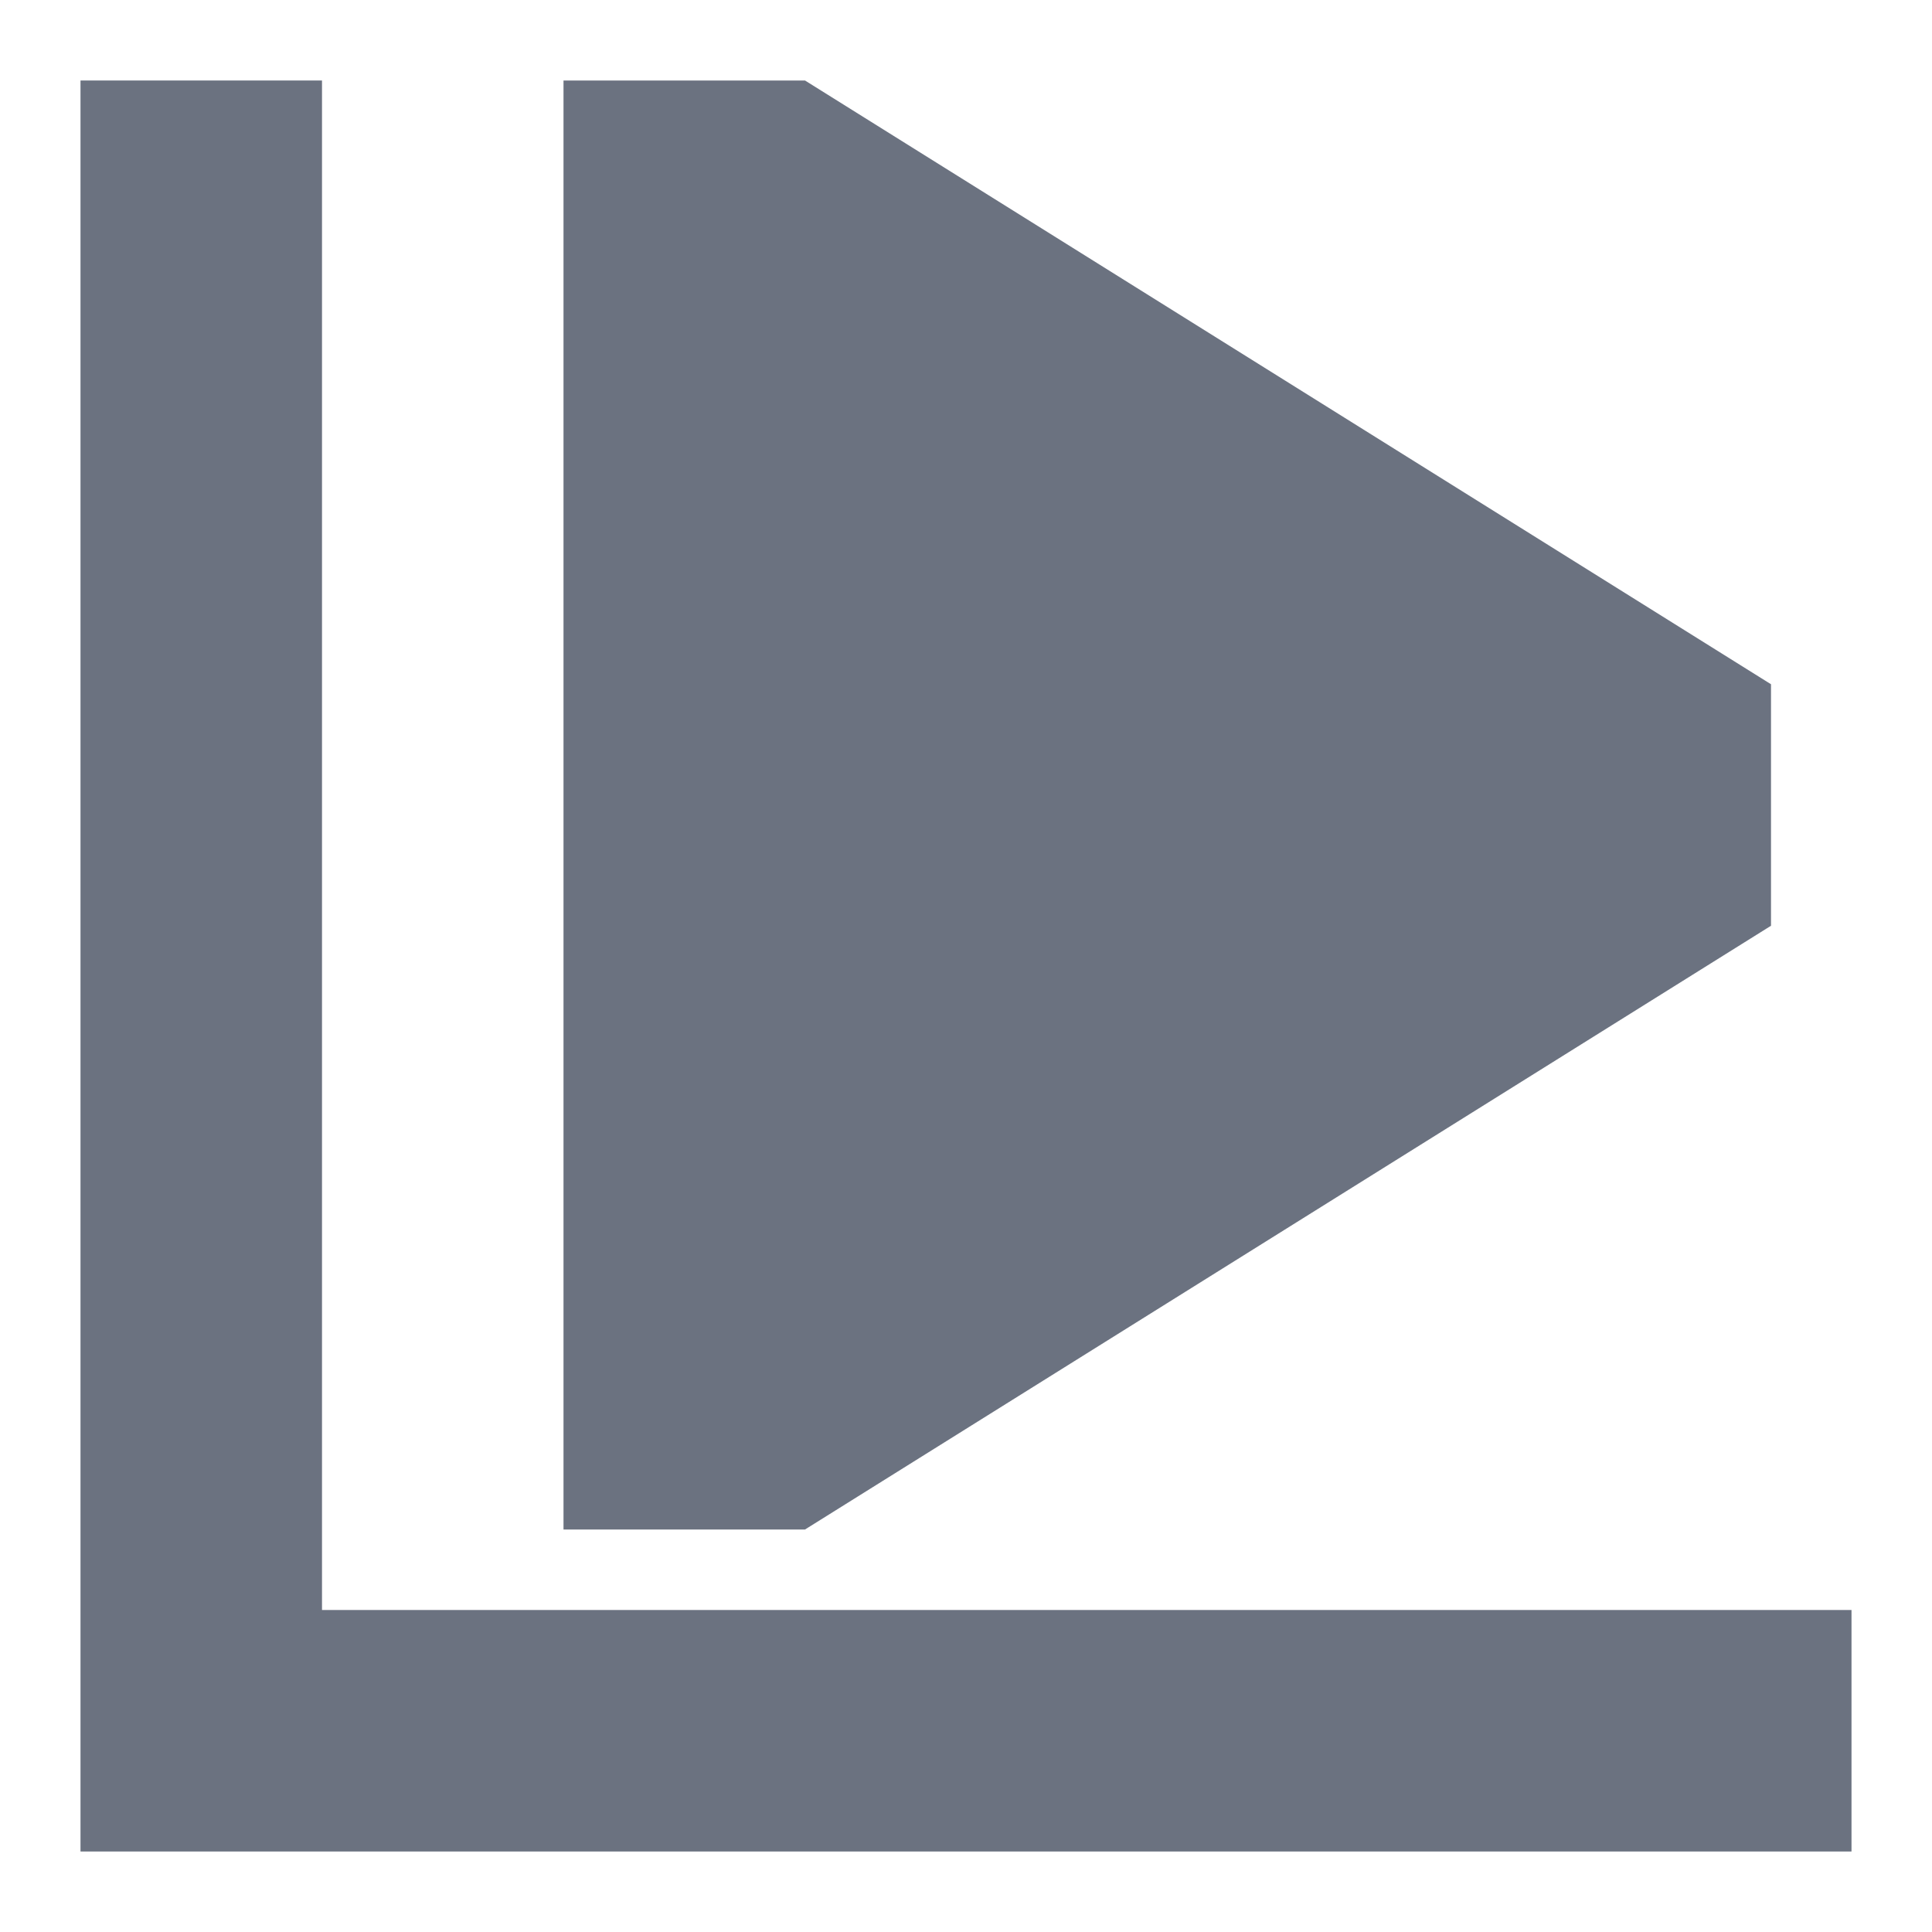
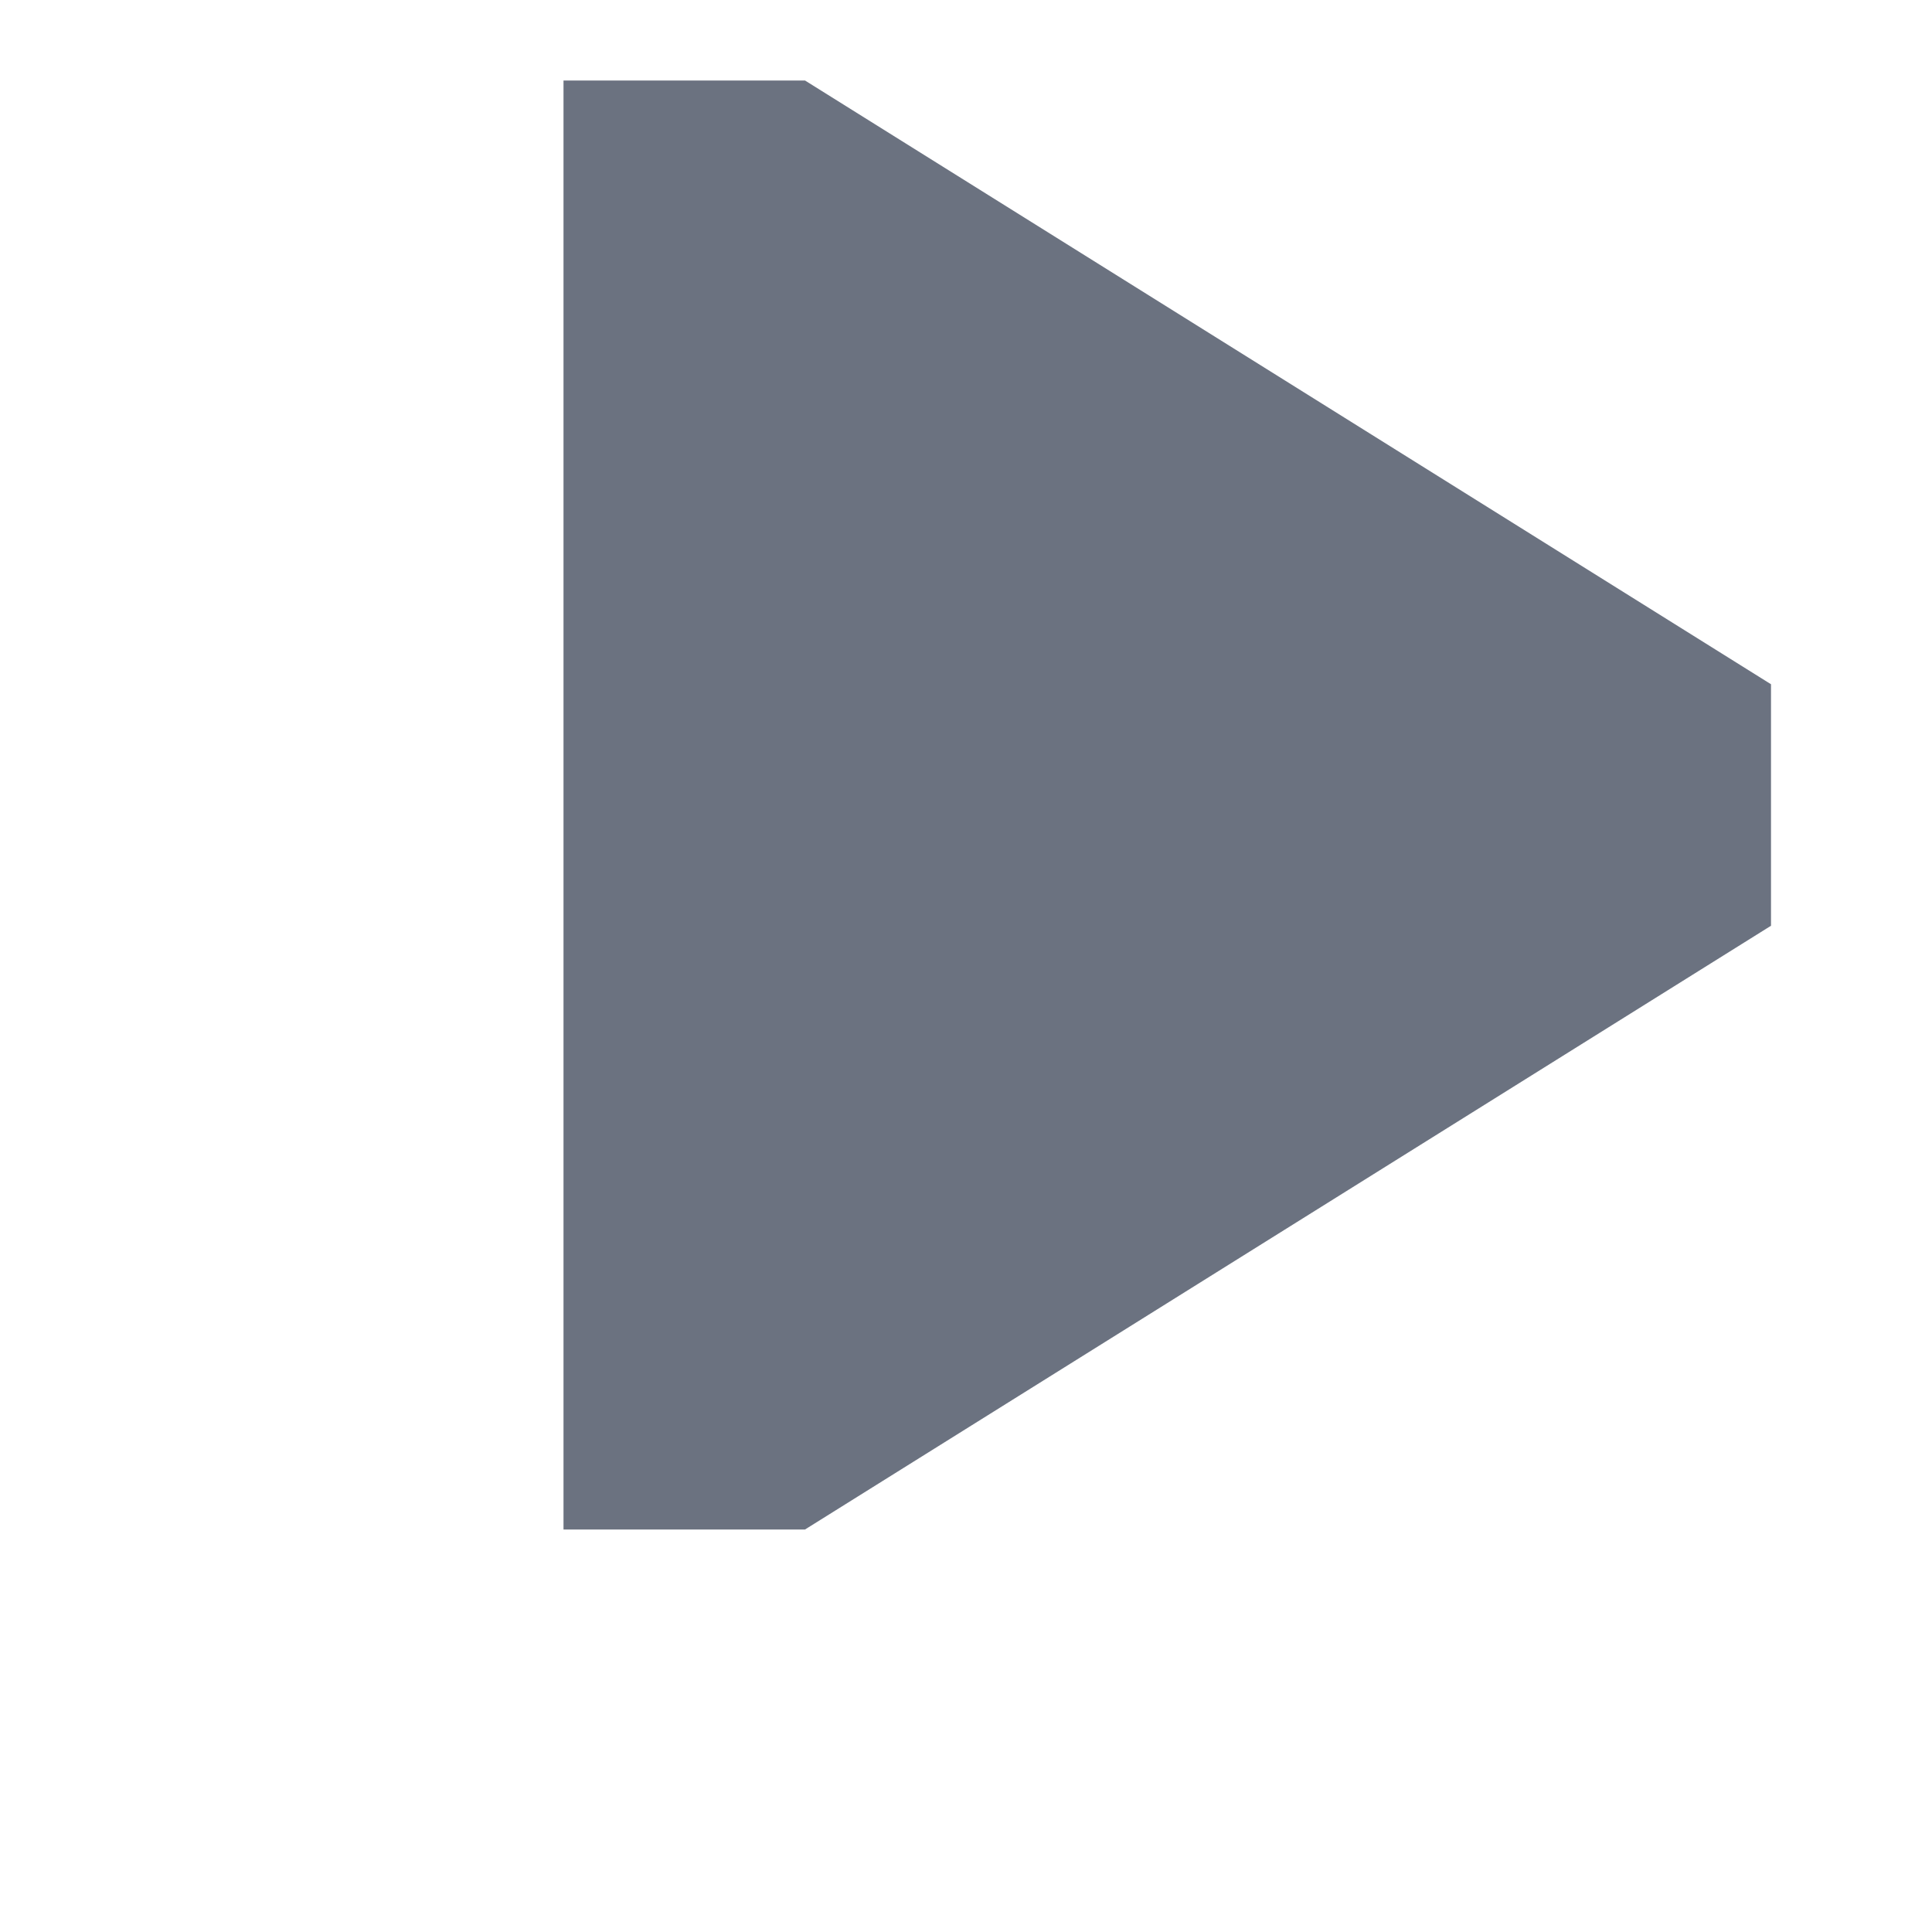
<svg xmlns="http://www.w3.org/2000/svg" viewBox="0 0 600 600">
-   <path d="M 25 25 L 100 25 L 100 500 L 575 500 L 575 575 L 25 575 Z" fill="#6b7280" />
  <path d="M 175 25 L 250 25 L 550 212.5 L 550 287.5 L 250 475 L 175 475 Z" fill="#6b7280" />
</svg>